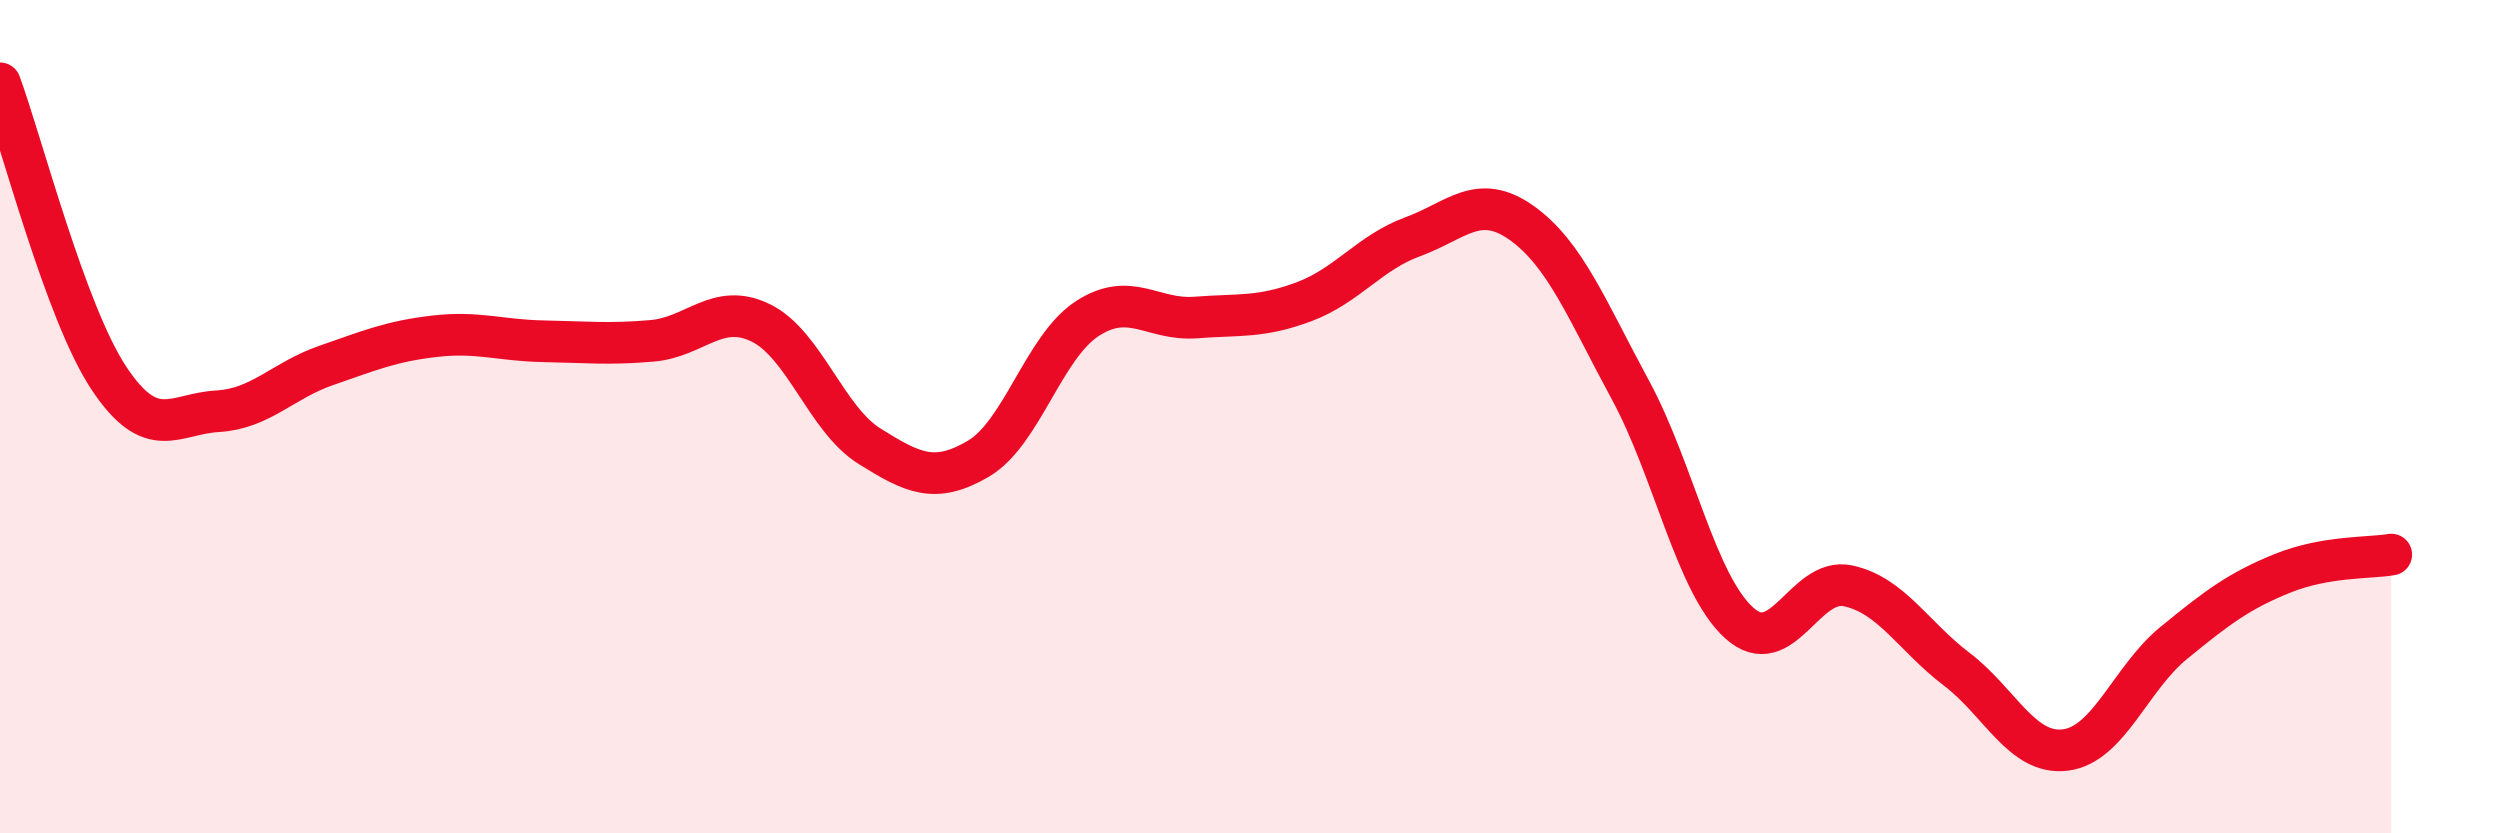
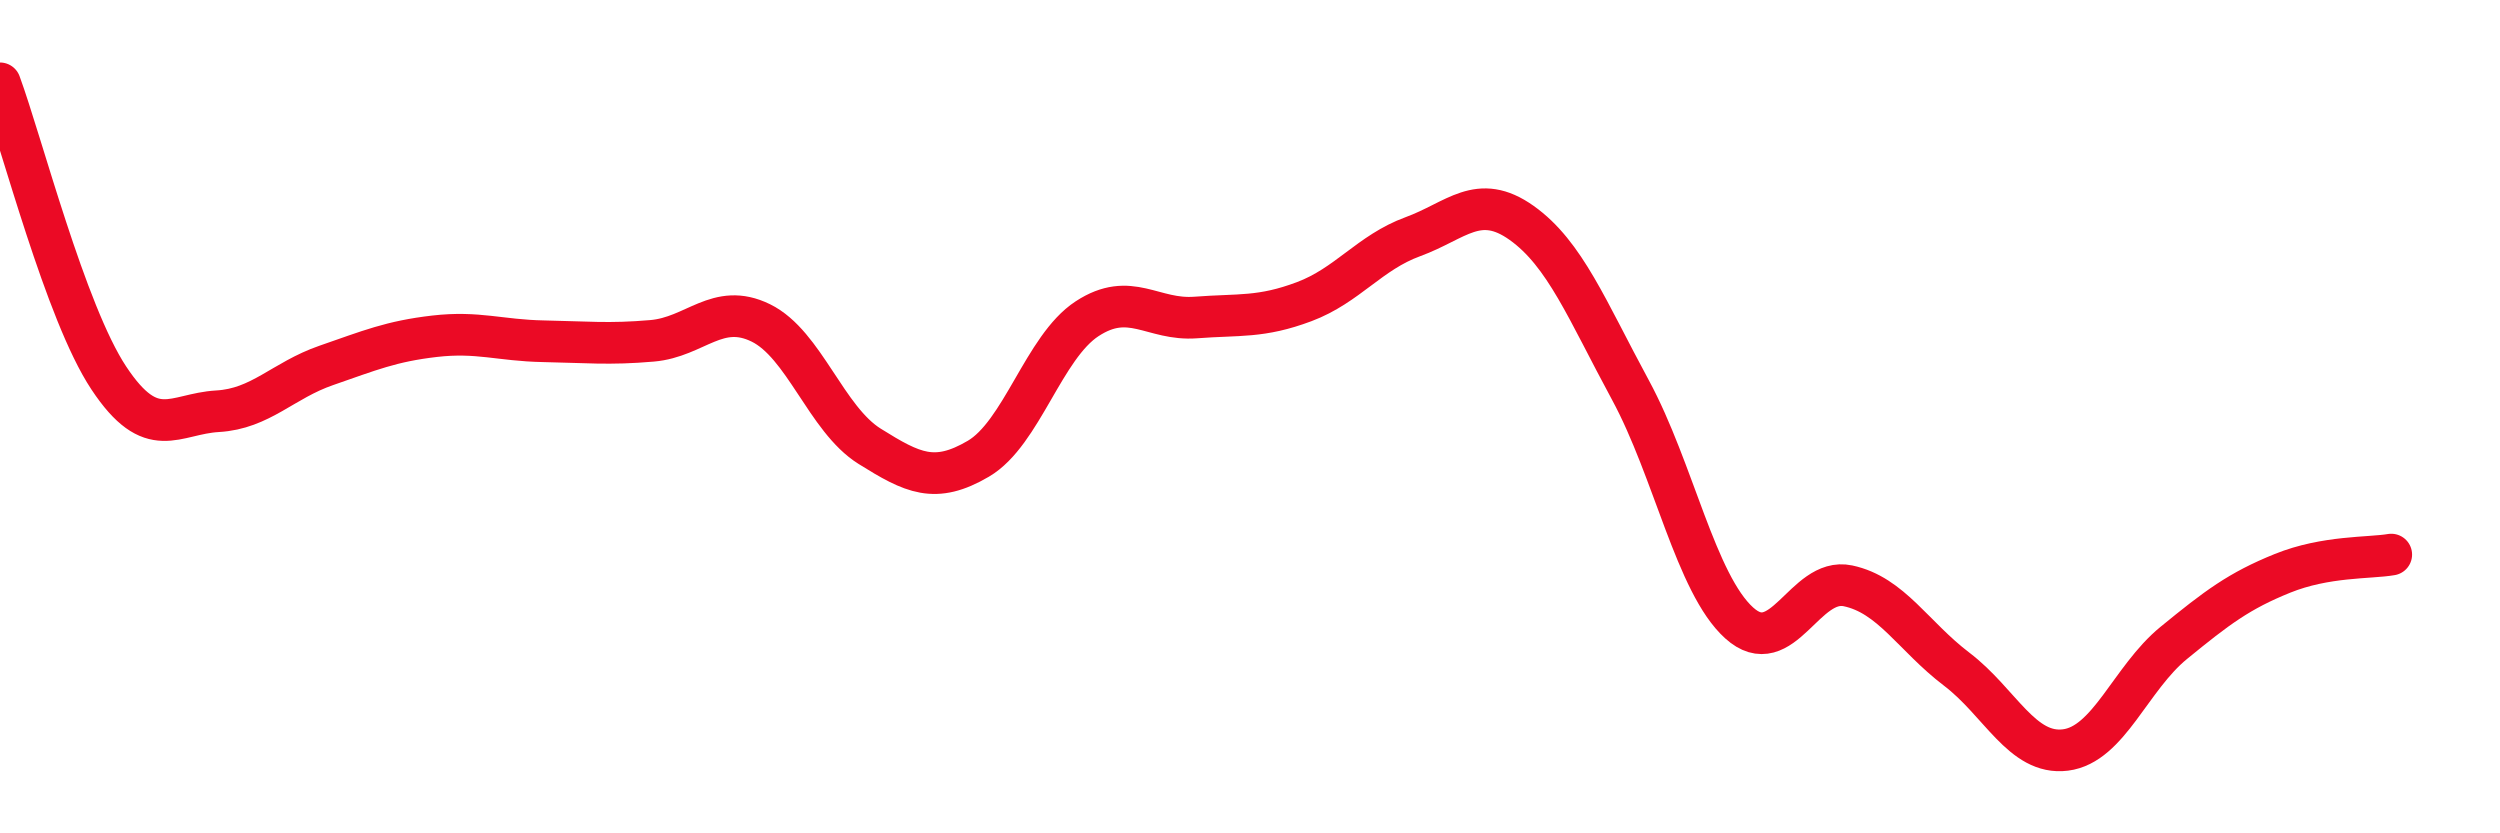
<svg xmlns="http://www.w3.org/2000/svg" width="60" height="20" viewBox="0 0 60 20">
-   <path d="M 0,2 C 0.52,3.41 1.57,7.5 2.61,9.07 C 3.65,10.64 4.18,9.93 5.22,9.87 C 6.26,9.81 6.79,9.13 7.83,8.77 C 8.87,8.41 9.39,8.19 10.43,8.07 C 11.47,7.95 12,8.17 13.04,8.19 C 14.08,8.21 14.61,8.27 15.65,8.18 C 16.69,8.09 17.22,7.24 18.26,7.75 C 19.3,8.26 19.83,10.06 20.87,10.71 C 21.91,11.36 22.44,11.62 23.48,11.01 C 24.52,10.4 25.05,8.33 26.09,7.65 C 27.13,6.97 27.66,7.7 28.7,7.62 C 29.74,7.54 30.26,7.63 31.3,7.24 C 32.34,6.85 32.87,6.06 33.91,5.68 C 34.95,5.3 35.48,4.61 36.52,5.35 C 37.56,6.09 38.09,7.44 39.13,9.36 C 40.17,11.28 40.7,14.01 41.74,14.95 C 42.78,15.89 43.31,13.84 44.35,14.06 C 45.39,14.28 45.92,15.27 46.96,16.06 C 48,16.85 48.53,18.13 49.57,18 C 50.61,17.87 51.13,16.28 52.17,15.43 C 53.21,14.58 53.74,14.18 54.78,13.76 C 55.82,13.34 56.87,13.4 57.39,13.31L57.39 20L0 20Z" fill="#EB0A25" opacity="0.1" stroke-linecap="round" stroke-linejoin="round" />
  <path d="M 0,2 C 0.52,3.41 1.57,7.5 2.61,9.07 C 3.65,10.64 4.18,9.93 5.22,9.87 C 6.26,9.81 6.79,9.13 7.83,8.77 C 8.87,8.41 9.39,8.19 10.43,8.07 C 11.47,7.95 12,8.17 13.04,8.19 C 14.08,8.21 14.61,8.27 15.65,8.18 C 16.69,8.09 17.22,7.24 18.26,7.75 C 19.3,8.26 19.83,10.06 20.87,10.71 C 21.91,11.36 22.44,11.62 23.48,11.01 C 24.52,10.4 25.05,8.33 26.09,7.65 C 27.13,6.97 27.66,7.7 28.7,7.62 C 29.74,7.54 30.26,7.63 31.3,7.24 C 32.34,6.85 32.87,6.06 33.91,5.68 C 34.95,5.3 35.48,4.61 36.52,5.35 C 37.56,6.09 38.09,7.44 39.13,9.36 C 40.17,11.28 40.7,14.01 41.74,14.95 C 42.78,15.89 43.31,13.84 44.35,14.06 C 45.39,14.28 45.92,15.27 46.96,16.06 C 48,16.85 48.53,18.13 49.57,18 C 50.61,17.87 51.13,16.28 52.17,15.43 C 53.21,14.58 53.74,14.18 54.78,13.76 C 55.82,13.34 56.87,13.4 57.39,13.31" stroke="#EB0A25" stroke-width="1" fill="none" stroke-linecap="round" stroke-linejoin="round" />
</svg>